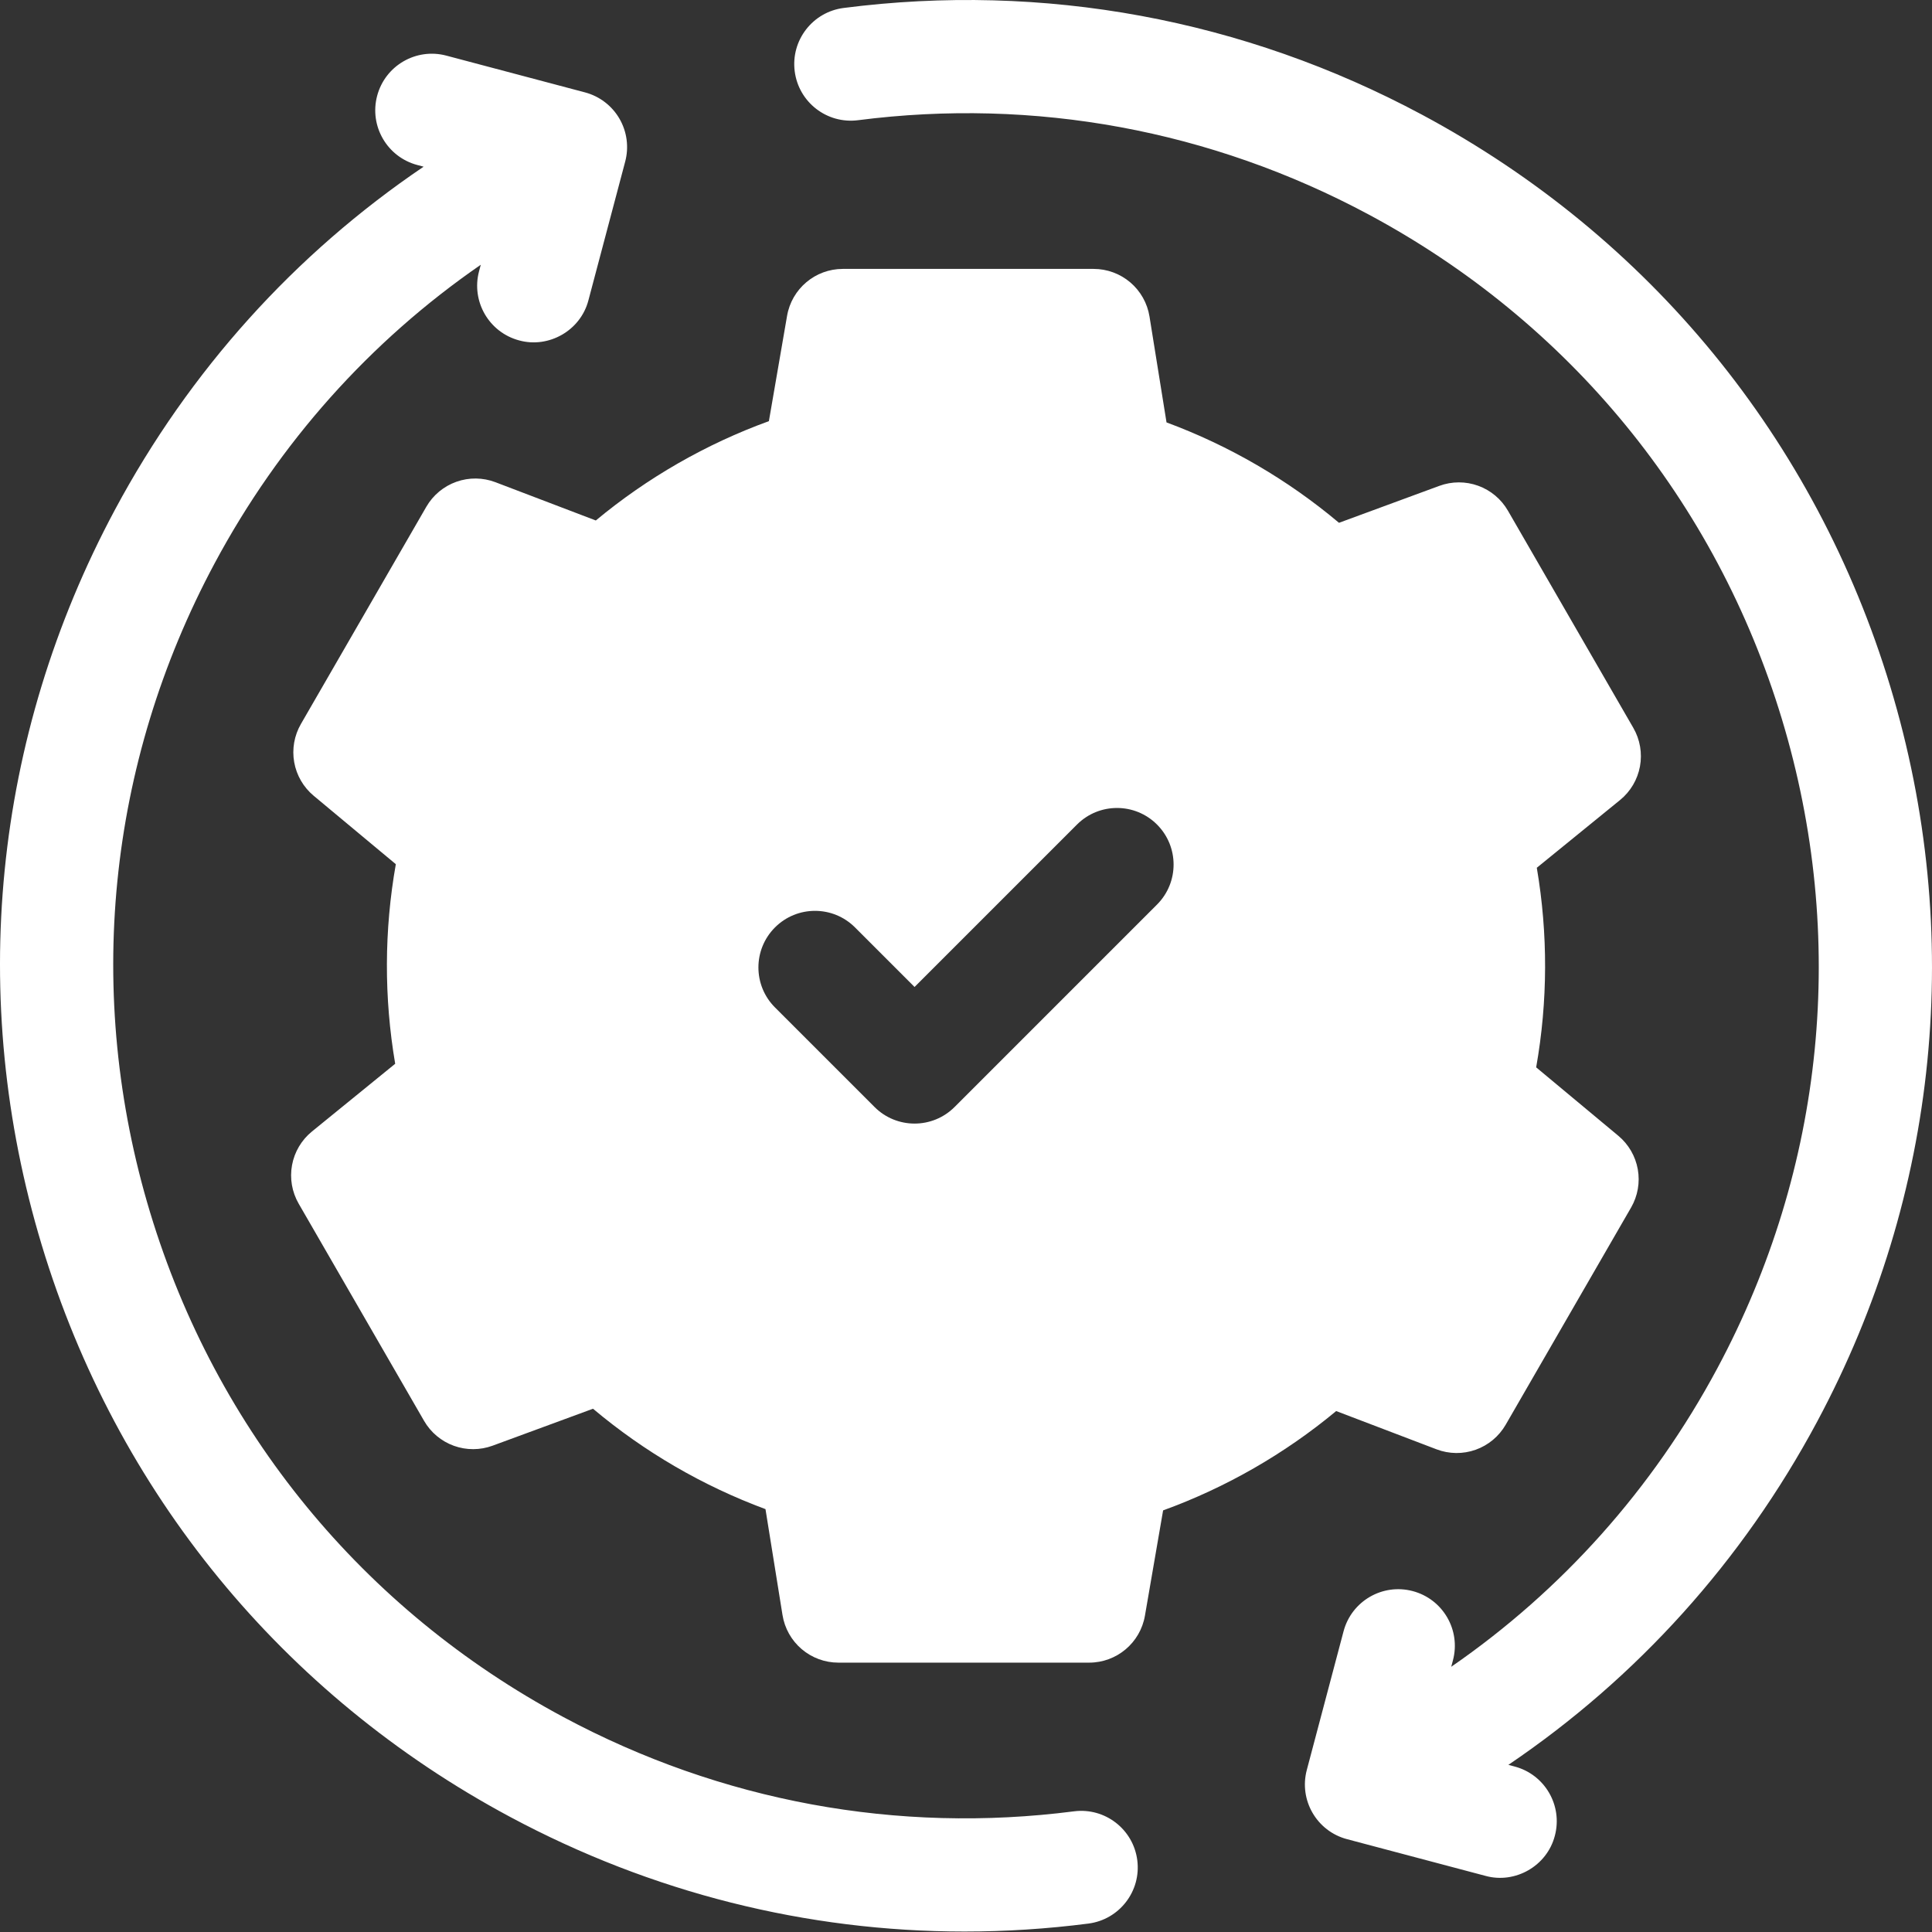
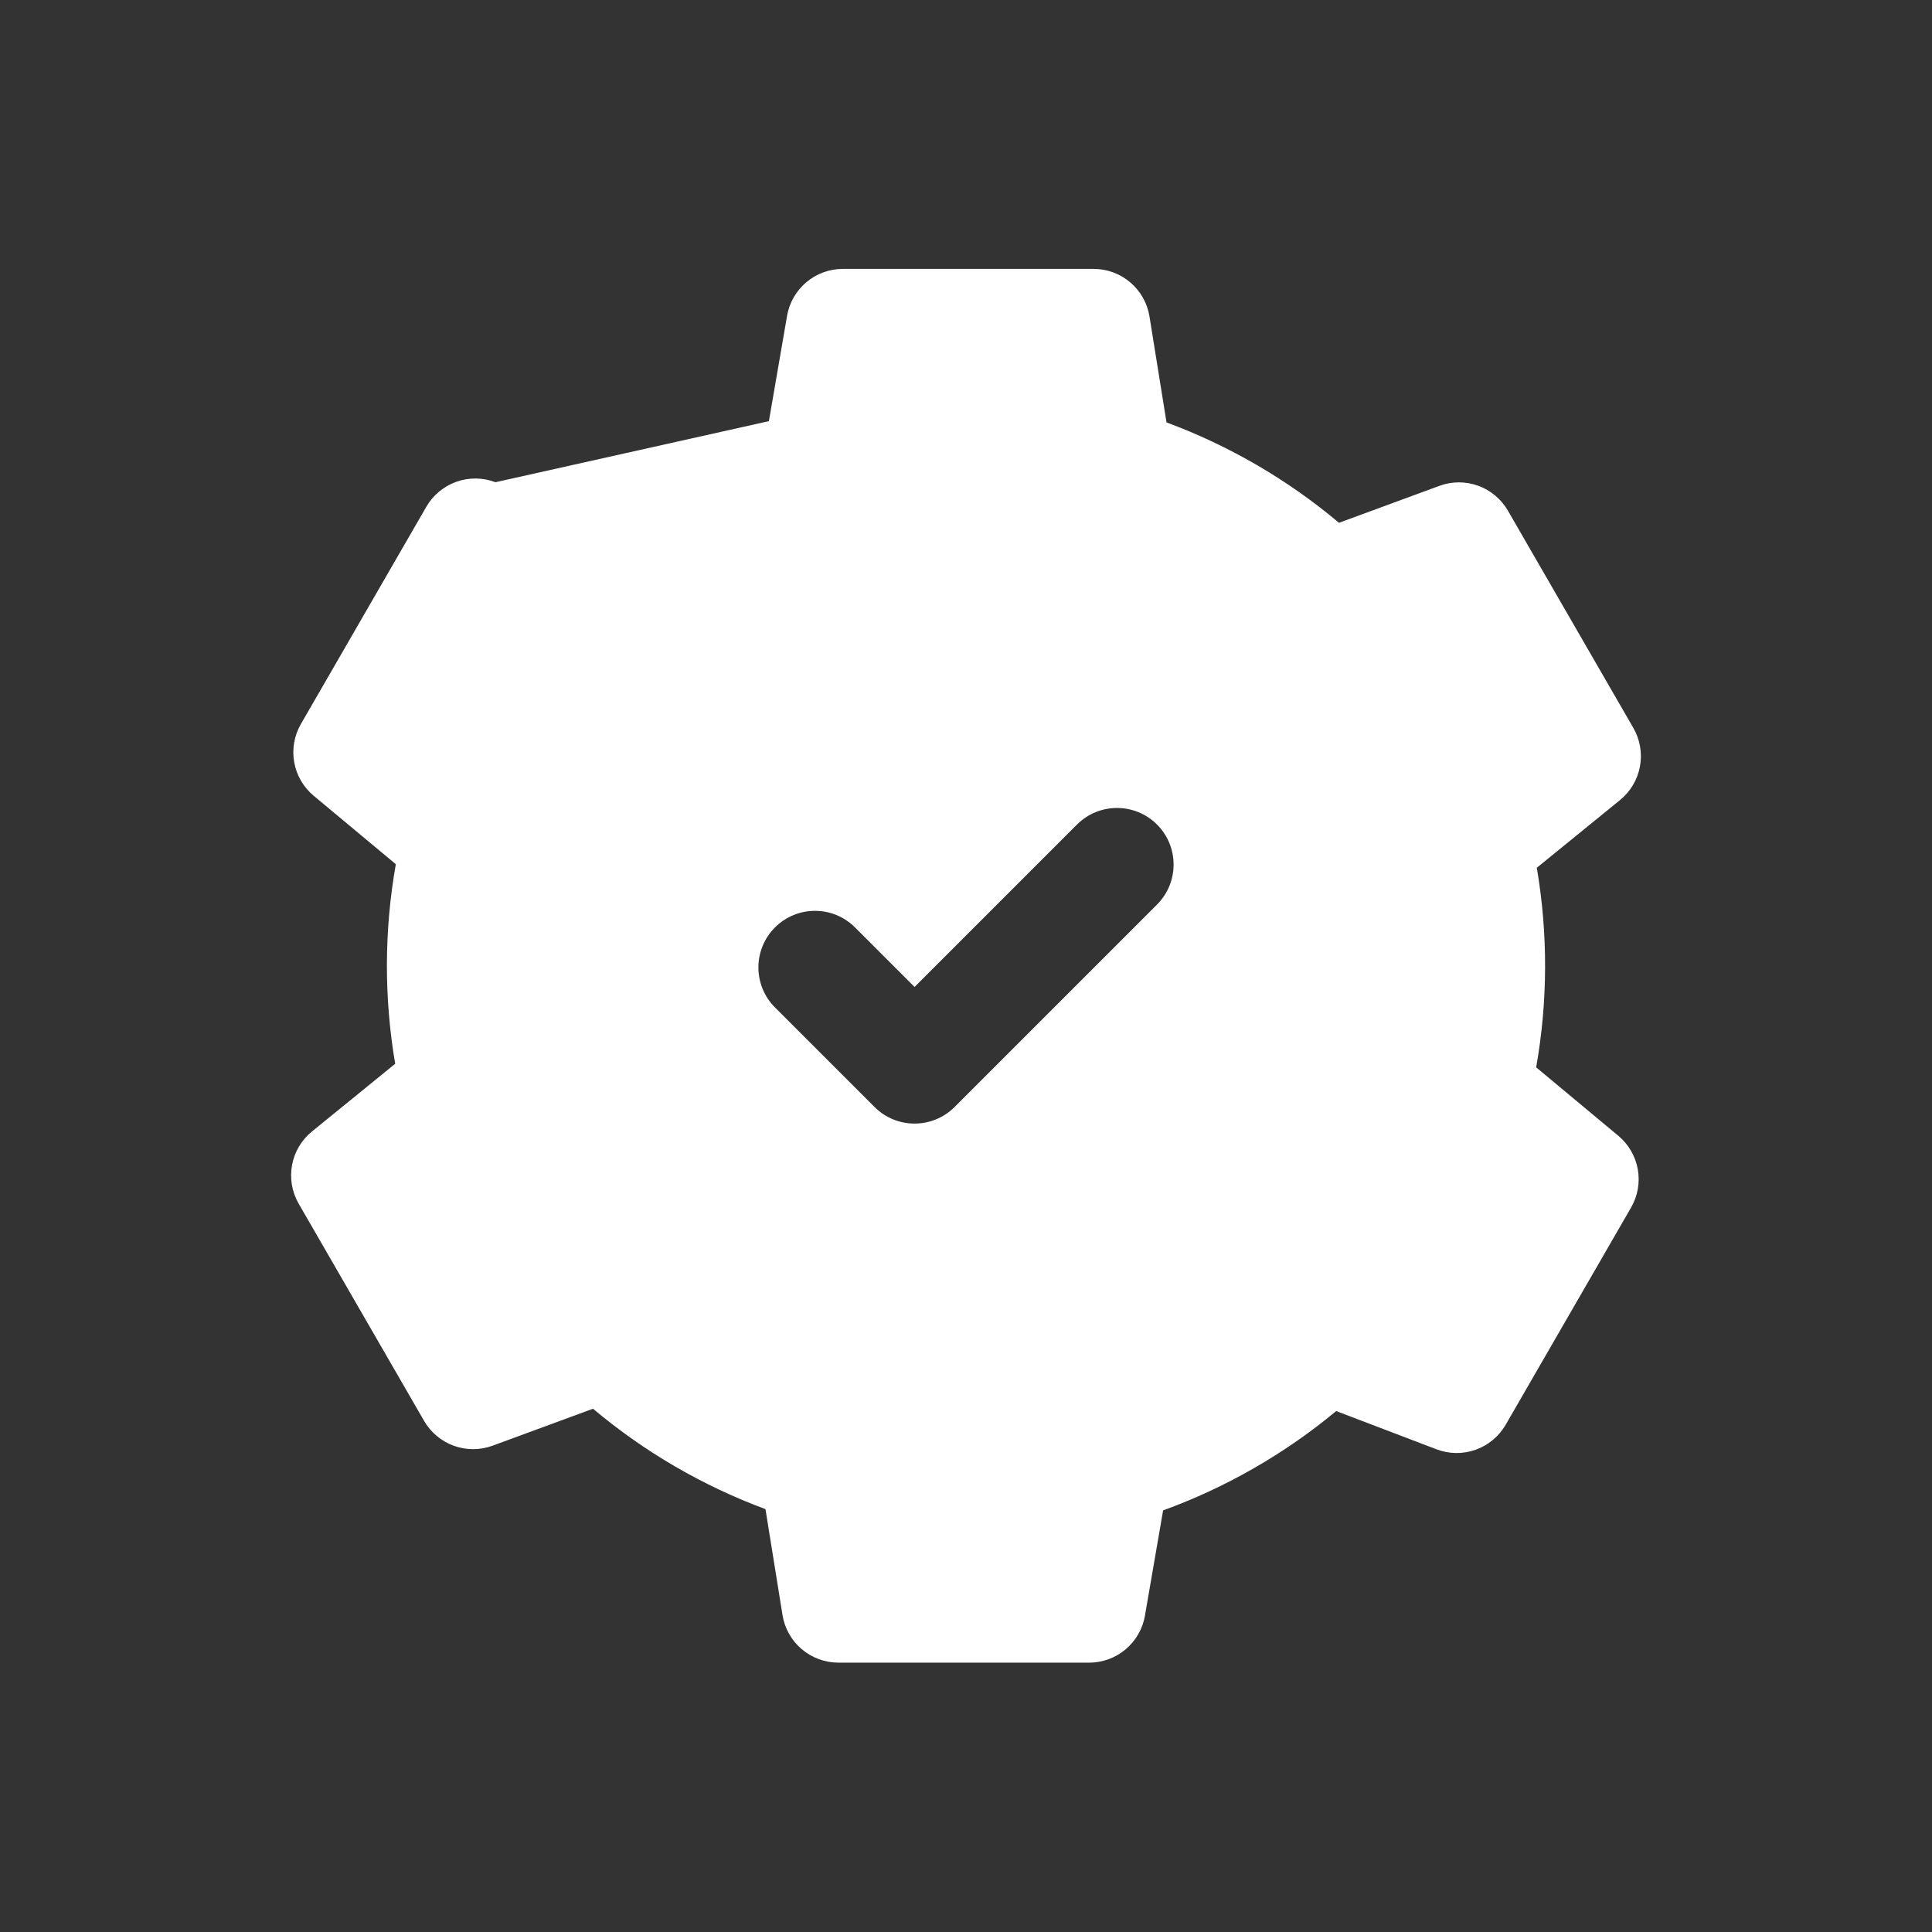
<svg xmlns="http://www.w3.org/2000/svg" width="512" height="512" viewBox="0 0 512 512" fill="none">
  <rect x="0" y="0" width="512" height="512" fill="#333333" stroke="none" />
-   <path d="M500.929 181.89C481.151 116.467 437.078 62.662 376.831 30.387C329.574 5.072 276.576 -4.708 223.568 2.11C215.353 3.166 209.551 10.681 210.606 18.896C211.663 27.109 219.163 32.913 227.392 31.856C274.172 25.842 320.95 34.475 362.668 56.824C415.853 85.315 454.76 132.814 472.221 190.57C489.682 248.324 483.606 309.422 455.114 362.607C437.989 394.575 413.923 421.475 384.591 441.714L385.046 439.996C387.169 431.991 382.4 423.781 374.394 421.659C366.387 419.532 358.178 424.305 356.057 432.312L346.316 469.059C344.193 477.065 348.962 485.274 356.967 487.397L393.716 497.139C401.505 499.271 409.96 494.556 412.053 486.487C414.176 478.481 409.407 470.272 401.401 468.149L399.735 467.707C433.844 444.631 461.781 413.675 481.552 376.77C513.827 316.523 520.708 247.313 500.929 181.89ZM284.608 480.022C237.831 486.037 191.051 477.403 149.332 455.054C96.147 426.562 57.24 379.063 39.779 321.309C22.319 263.554 28.394 202.456 56.885 149.272C74.01 117.305 98.076 90.404 127.408 70.165L126.953 71.882C124.831 79.887 129.599 88.098 137.605 90.22C145.395 92.352 153.849 87.638 155.942 79.568L165.685 42.82C166.189 40.916 166.314 38.932 166.052 36.98C165.79 35.029 165.146 33.148 164.157 31.445C163.168 29.742 161.853 28.251 160.287 27.057C158.722 25.862 156.936 24.988 155.033 24.483L118.284 14.741C110.277 12.615 102.068 17.388 99.947 25.393C97.824 33.399 102.593 41.608 110.599 43.731L112.265 44.172C78.156 67.249 50.219 98.205 30.448 135.11C-1.826 195.355 -8.708 264.565 11.071 329.988C30.85 395.411 74.922 449.216 135.169 481.49C172.657 501.572 213.754 511.877 255.608 511.877C266.514 511.877 277.474 511.178 288.433 509.768C296.647 508.711 302.449 501.197 301.394 492.982C300.336 484.768 292.832 478.964 284.608 480.022Z" fill="white" />
-   <path d="M380.694 384.083C384.024 385.352 387.698 385.394 391.057 384.2C394.416 383.006 397.239 380.656 399.022 377.569L432.255 320.008C434.023 316.947 434.652 313.359 434.032 309.879C433.412 306.399 431.582 303.25 428.865 300.988L407.1 282.859C410.197 265.369 410.254 247.476 407.268 229.967L429.323 212.023C432.088 209.774 433.962 206.613 434.607 203.107C435.252 199.601 434.628 195.98 432.845 192.893L399.612 135.332C397.845 132.271 395.053 129.932 391.729 128.729C388.405 127.526 384.763 127.536 381.445 128.757L354.846 138.548C341.255 127.116 325.792 118.115 309.14 111.942L304.628 83.878C304.062 80.359 302.261 77.156 299.548 74.844C296.835 72.532 293.387 71.262 289.822 71.262H223.357C216.059 71.262 209.821 76.515 208.58 83.707L203.764 111.61C187.144 117.641 171.546 126.592 157.898 137.932L131.305 127.794C127.974 126.524 124.3 126.482 120.941 127.676C117.582 128.87 114.758 131.221 112.976 134.308L79.744 191.869C77.976 194.931 77.347 198.518 77.967 201.998C78.587 205.478 80.417 208.627 83.133 210.889L104.898 229.019C101.802 246.508 101.746 264.4 104.73 281.909L82.675 299.854C79.91 302.103 78.037 305.264 77.392 308.77C76.746 312.275 77.371 315.896 79.153 318.983L112.385 376.544C114.153 379.606 116.945 381.944 120.269 383.147C123.592 384.35 127.235 384.34 130.552 383.119L157.154 373.329C170.746 384.761 186.208 393.762 202.861 399.935L207.372 427.999C207.938 431.519 209.739 434.722 212.452 437.034C215.165 439.346 218.613 440.616 222.178 440.616H288.644C295.941 440.616 302.18 435.362 303.42 428.17L308.236 400.267C324.857 394.236 340.454 385.285 354.102 373.945L380.694 384.083ZM252.971 293.368C250.043 296.296 246.205 297.76 242.368 297.76C238.531 297.76 234.692 296.297 231.765 293.369L205.379 266.983C199.523 261.127 199.523 251.633 205.379 245.777C211.234 239.92 220.729 239.92 226.586 245.777L242.368 261.559L285.414 218.513C291.27 212.656 300.765 212.656 306.621 218.513C312.478 224.369 312.478 233.863 306.621 239.719L252.971 293.368Z" fill="white" />
+   <path d="M380.694 384.083C384.024 385.352 387.698 385.394 391.057 384.2C394.416 383.006 397.239 380.656 399.022 377.569L432.255 320.008C434.023 316.947 434.652 313.359 434.032 309.879C433.412 306.399 431.582 303.25 428.865 300.988L407.1 282.859C410.197 265.369 410.254 247.476 407.268 229.967L429.323 212.023C432.088 209.774 433.962 206.613 434.607 203.107C435.252 199.601 434.628 195.98 432.845 192.893L399.612 135.332C397.845 132.271 395.053 129.932 391.729 128.729C388.405 127.526 384.763 127.536 381.445 128.757L354.846 138.548C341.255 127.116 325.792 118.115 309.14 111.942L304.628 83.878C304.062 80.359 302.261 77.156 299.548 74.844C296.835 72.532 293.387 71.262 289.822 71.262H223.357C216.059 71.262 209.821 76.515 208.58 83.707L203.764 111.61L131.305 127.794C127.974 126.524 124.3 126.482 120.941 127.676C117.582 128.87 114.758 131.221 112.976 134.308L79.744 191.869C77.976 194.931 77.347 198.518 77.967 201.998C78.587 205.478 80.417 208.627 83.133 210.889L104.898 229.019C101.802 246.508 101.746 264.4 104.73 281.909L82.675 299.854C79.91 302.103 78.037 305.264 77.392 308.77C76.746 312.275 77.371 315.896 79.153 318.983L112.385 376.544C114.153 379.606 116.945 381.944 120.269 383.147C123.592 384.35 127.235 384.34 130.552 383.119L157.154 373.329C170.746 384.761 186.208 393.762 202.861 399.935L207.372 427.999C207.938 431.519 209.739 434.722 212.452 437.034C215.165 439.346 218.613 440.616 222.178 440.616H288.644C295.941 440.616 302.18 435.362 303.42 428.17L308.236 400.267C324.857 394.236 340.454 385.285 354.102 373.945L380.694 384.083ZM252.971 293.368C250.043 296.296 246.205 297.76 242.368 297.76C238.531 297.76 234.692 296.297 231.765 293.369L205.379 266.983C199.523 261.127 199.523 251.633 205.379 245.777C211.234 239.92 220.729 239.92 226.586 245.777L242.368 261.559L285.414 218.513C291.27 212.656 300.765 212.656 306.621 218.513C312.478 224.369 312.478 233.863 306.621 239.719L252.971 293.368Z" fill="white" />
</svg>